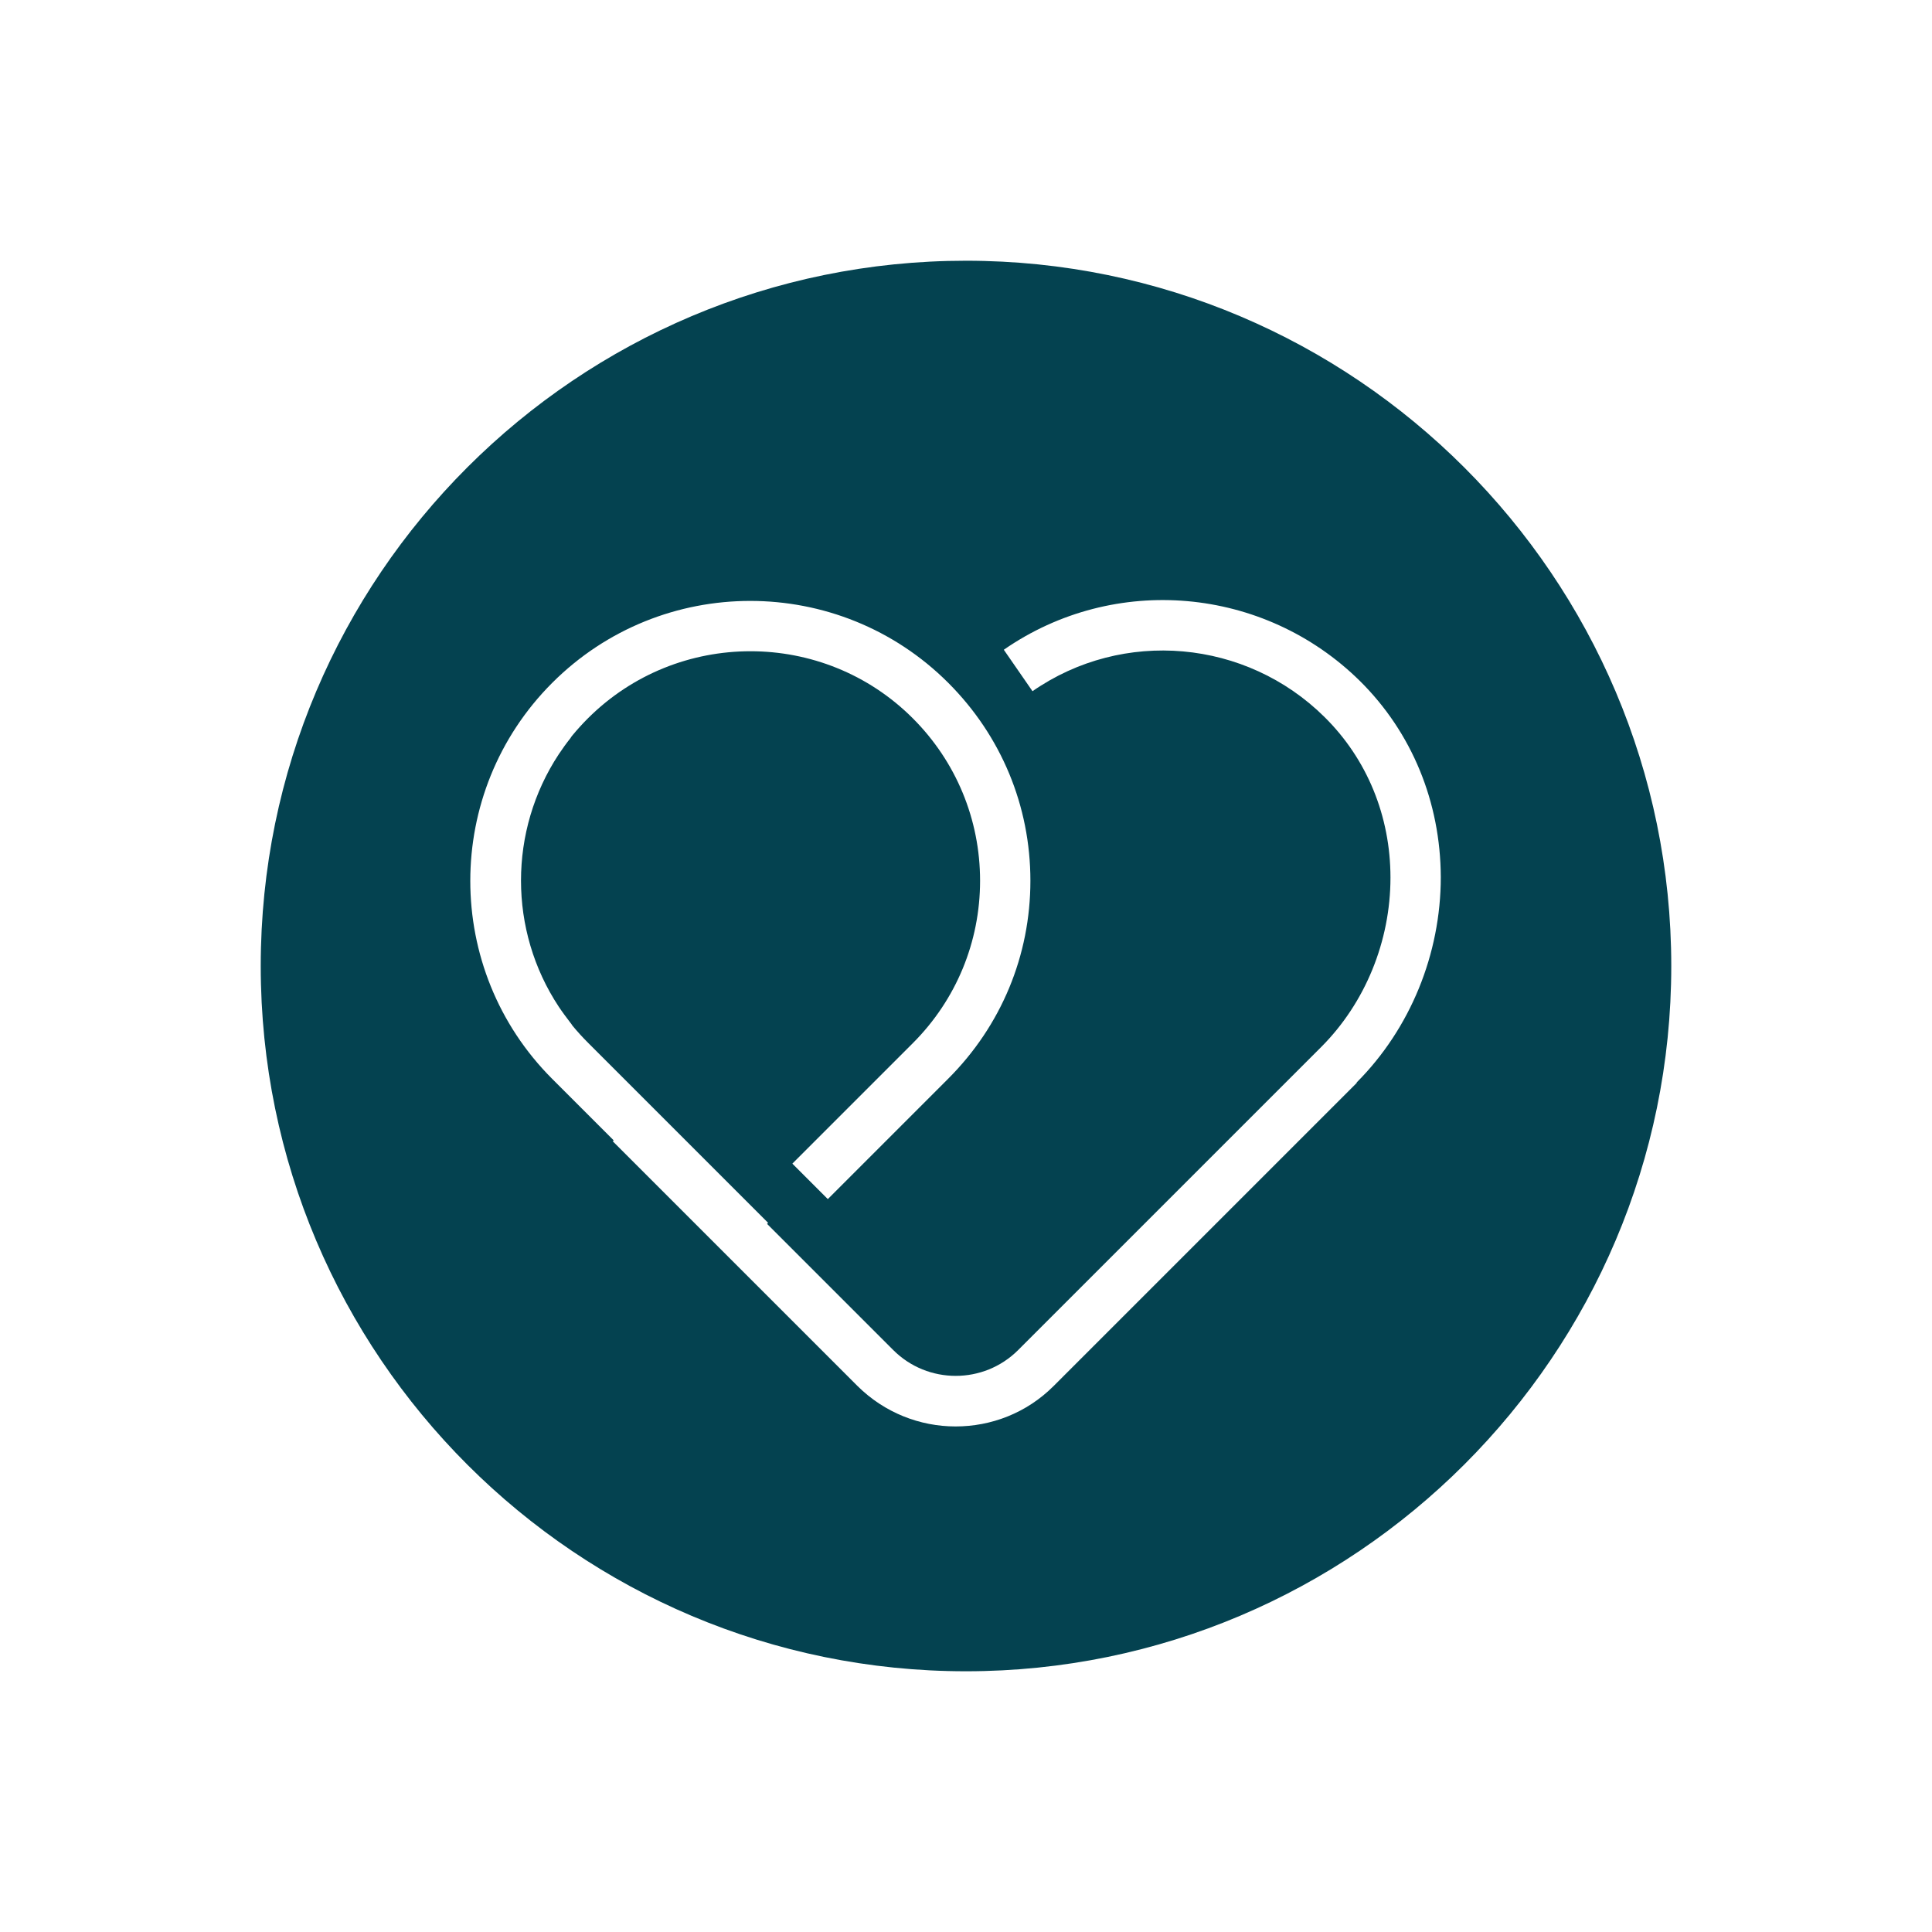
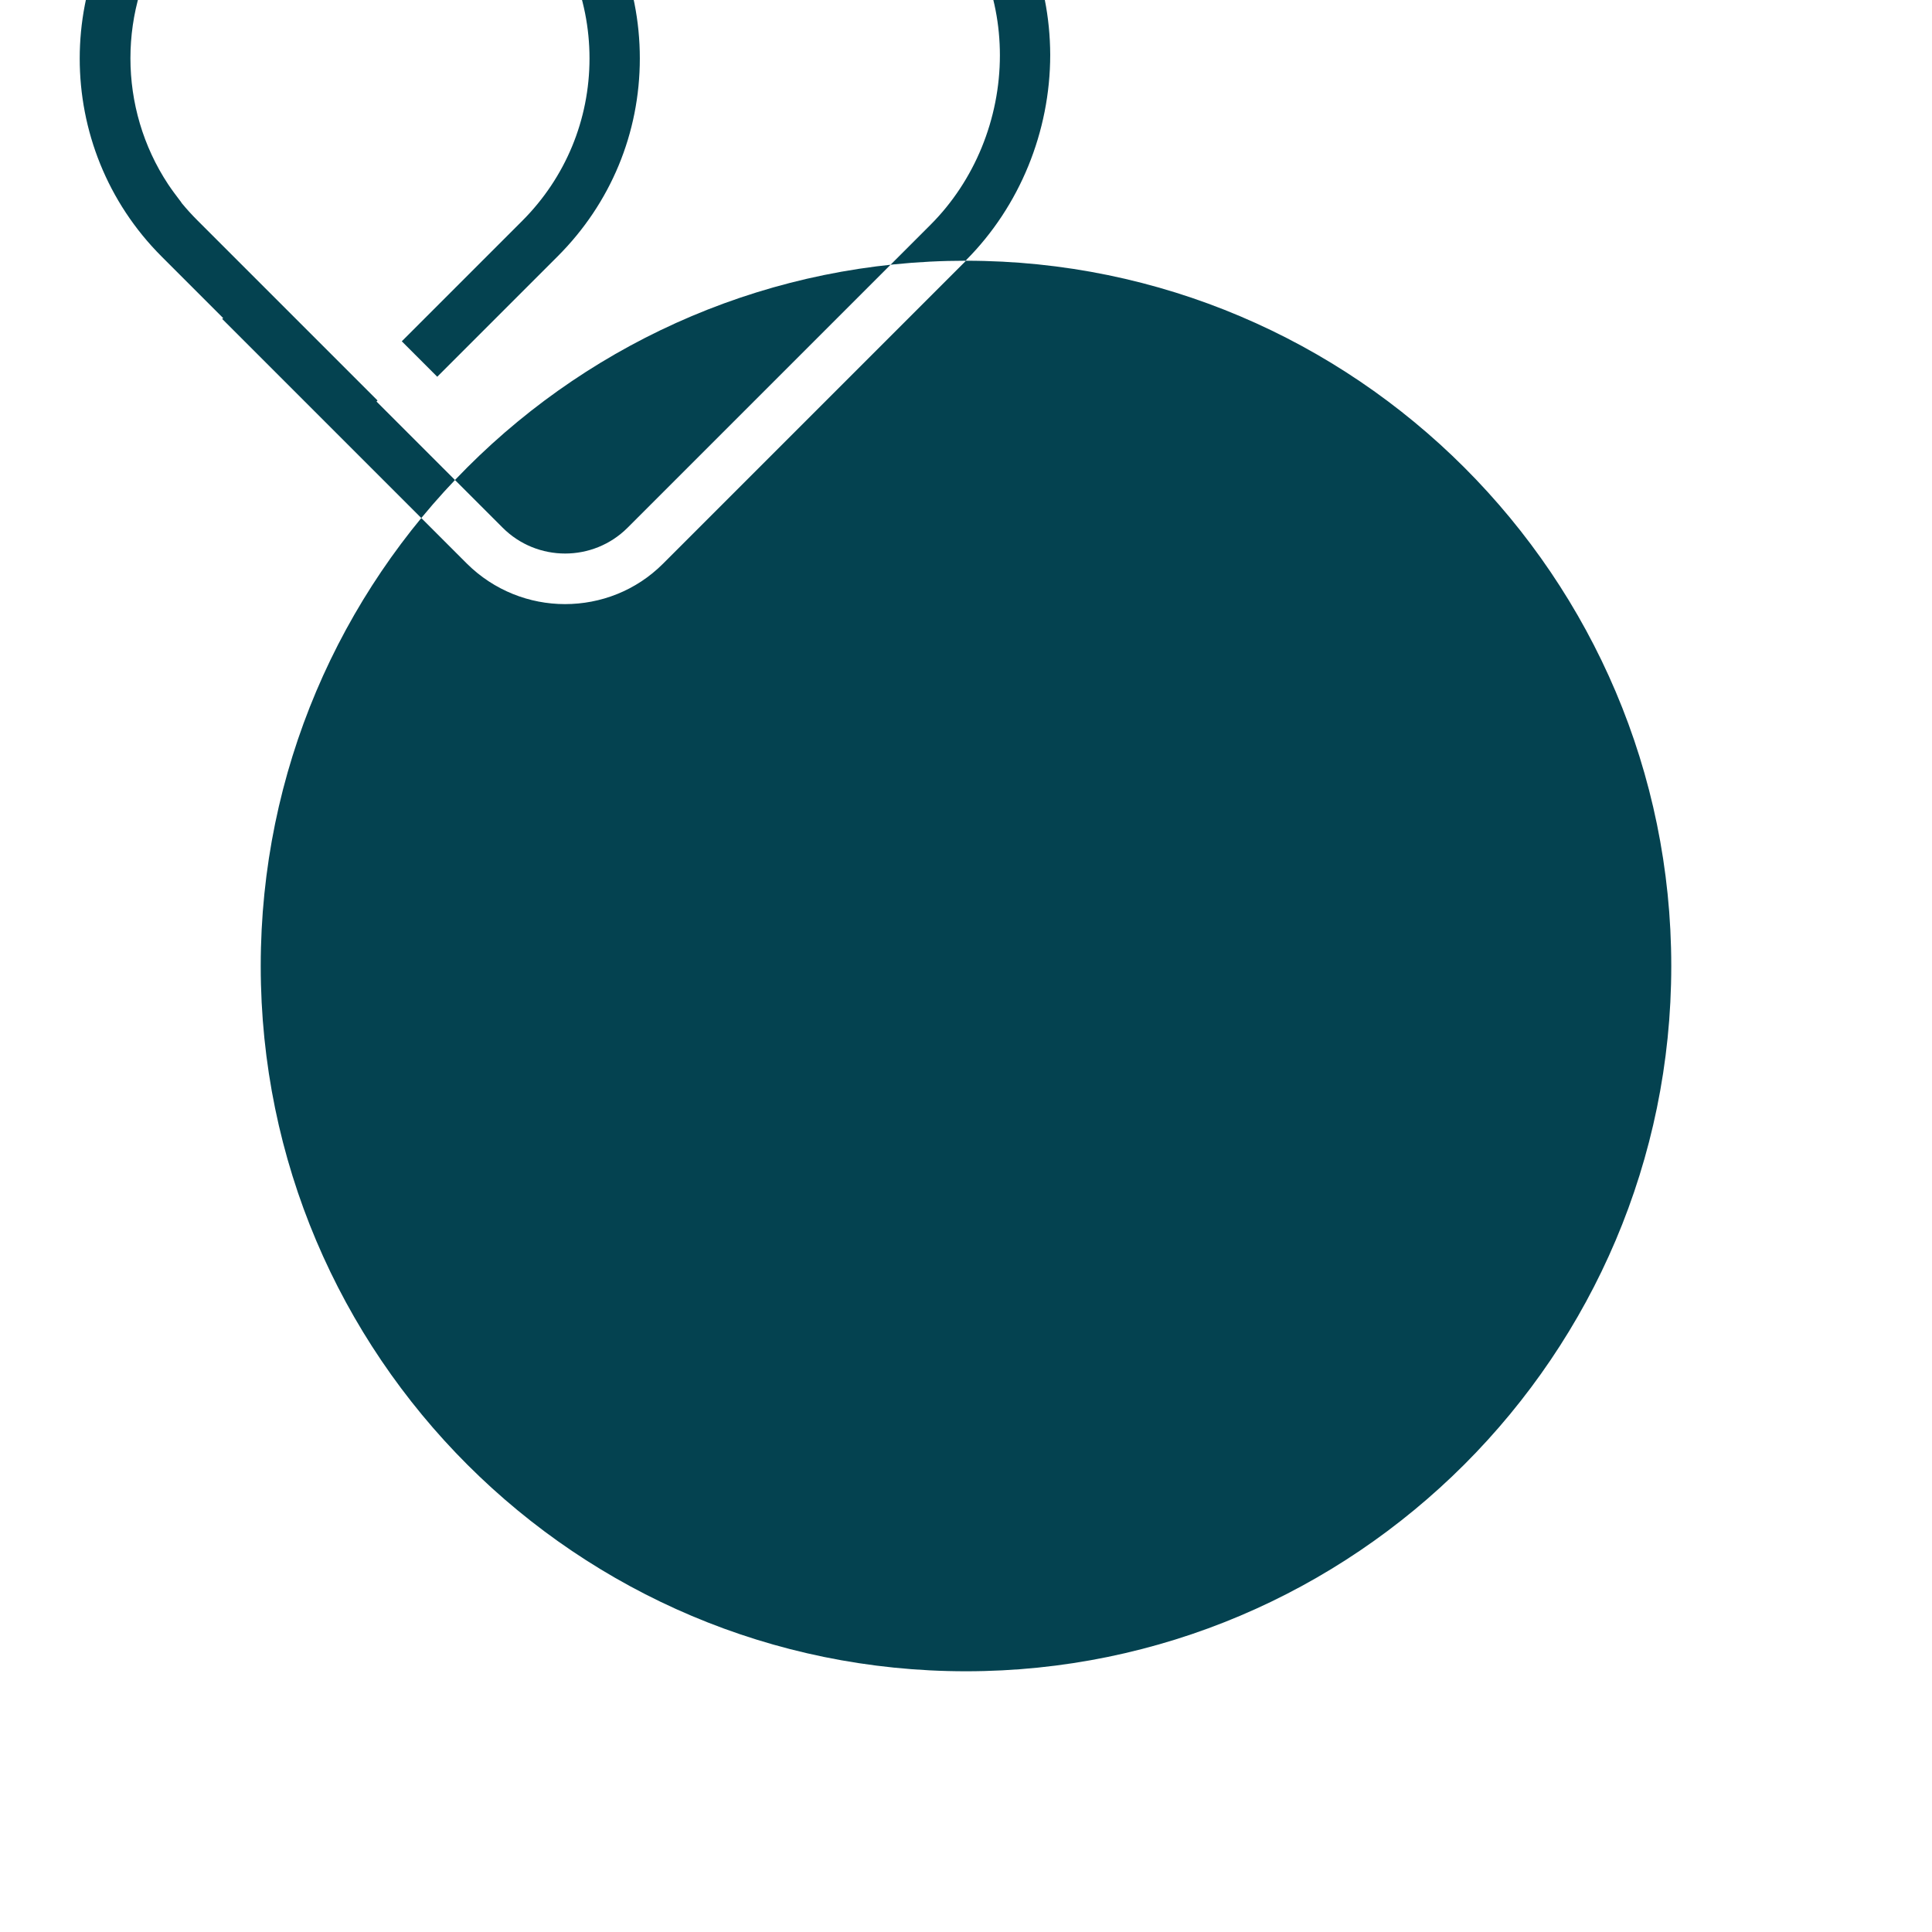
<svg xmlns="http://www.w3.org/2000/svg" id="Ebene_1" data-name="Ebene 1" viewBox="0 0 74.1 74.1">
  <defs>
    <style>      .cls-1 {        fill: #044250;      }    </style>
  </defs>
-   <path class="cls-1" d="M37.05,10c-14.91,0-27.05,12.09-27.05,27.05s12.14,27.05,27.05,27.05,27.05-12.14,27.05-27.05-12.14-27.05-27.05-27.05ZM52.03,41.54l-11.62,11.62c-1.04,1.04-2.4,1.55-3.76,1.55s-2.72-.52-3.76-1.55l-9.39-9.39.04-.03-2.36-2.36c-4.19-4.19-4.19-11,0-15.19,4.19-4.19,11-4.19,15.19,0,2.03,2.03,3.15,4.72,3.15,7.59s-1.12,5.56-3.15,7.59l-4.62,4.62-1.36-1.36,4.62-4.62c1.66-1.66,2.58-3.88,2.58-6.23s-.92-4.57-2.58-6.23c-3.43-3.43-9.02-3.43-12.46,0-.21.21-.41.43-.6.66-.03.03-.05.07-.07.1-.16.2-.31.41-.45.62,0,0,0,0,0,0-1.93,2.93-1.93,6.76,0,9.68,0,0,0,0,0,0,.14.21.29.41.45.62.03.03.05.07.07.1.19.23.39.45.6.66l3.73,3.73,3.18,3.18-.04.04,4.84,4.84c1.32,1.32,3.47,1.32,4.79,0l11.62-11.62c1.69-1.69,2.66-4.06,2.66-6.5,0-2.36-.9-4.55-2.53-6.16-3.01-2.98-7.73-3.4-11.2-.99l-1.1-1.59c4.24-2.94,9.98-2.43,13.66,1.2,1.99,1.97,3.09,4.64,3.1,7.52,0,2.95-1.17,5.81-3.22,7.87Z" />
+   <path class="cls-1" d="M37.05,10c-14.91,0-27.05,12.09-27.05,27.05s12.14,27.05,27.05,27.05,27.05-12.14,27.05-27.05-12.14-27.05-27.05-27.05Zl-11.62,11.62c-1.04,1.04-2.4,1.55-3.76,1.55s-2.72-.52-3.76-1.55l-9.39-9.39.04-.03-2.36-2.36c-4.19-4.19-4.19-11,0-15.19,4.19-4.19,11-4.19,15.19,0,2.03,2.03,3.15,4.72,3.15,7.59s-1.12,5.56-3.15,7.59l-4.62,4.62-1.36-1.36,4.62-4.62c1.66-1.66,2.58-3.88,2.58-6.23s-.92-4.57-2.58-6.23c-3.43-3.43-9.02-3.43-12.46,0-.21.21-.41.43-.6.66-.03.03-.05.07-.07.1-.16.2-.31.41-.45.62,0,0,0,0,0,0-1.93,2.93-1.93,6.76,0,9.68,0,0,0,0,0,0,.14.21.29.41.45.62.03.03.05.07.07.1.19.23.39.45.6.66l3.73,3.73,3.18,3.18-.04.04,4.84,4.84c1.32,1.32,3.47,1.32,4.79,0l11.62-11.62c1.69-1.69,2.66-4.06,2.66-6.5,0-2.36-.9-4.55-2.53-6.16-3.01-2.98-7.73-3.4-11.2-.99l-1.1-1.59c4.24-2.94,9.98-2.43,13.66,1.2,1.99,1.97,3.09,4.64,3.1,7.52,0,2.95-1.17,5.81-3.22,7.87Z" />
</svg>